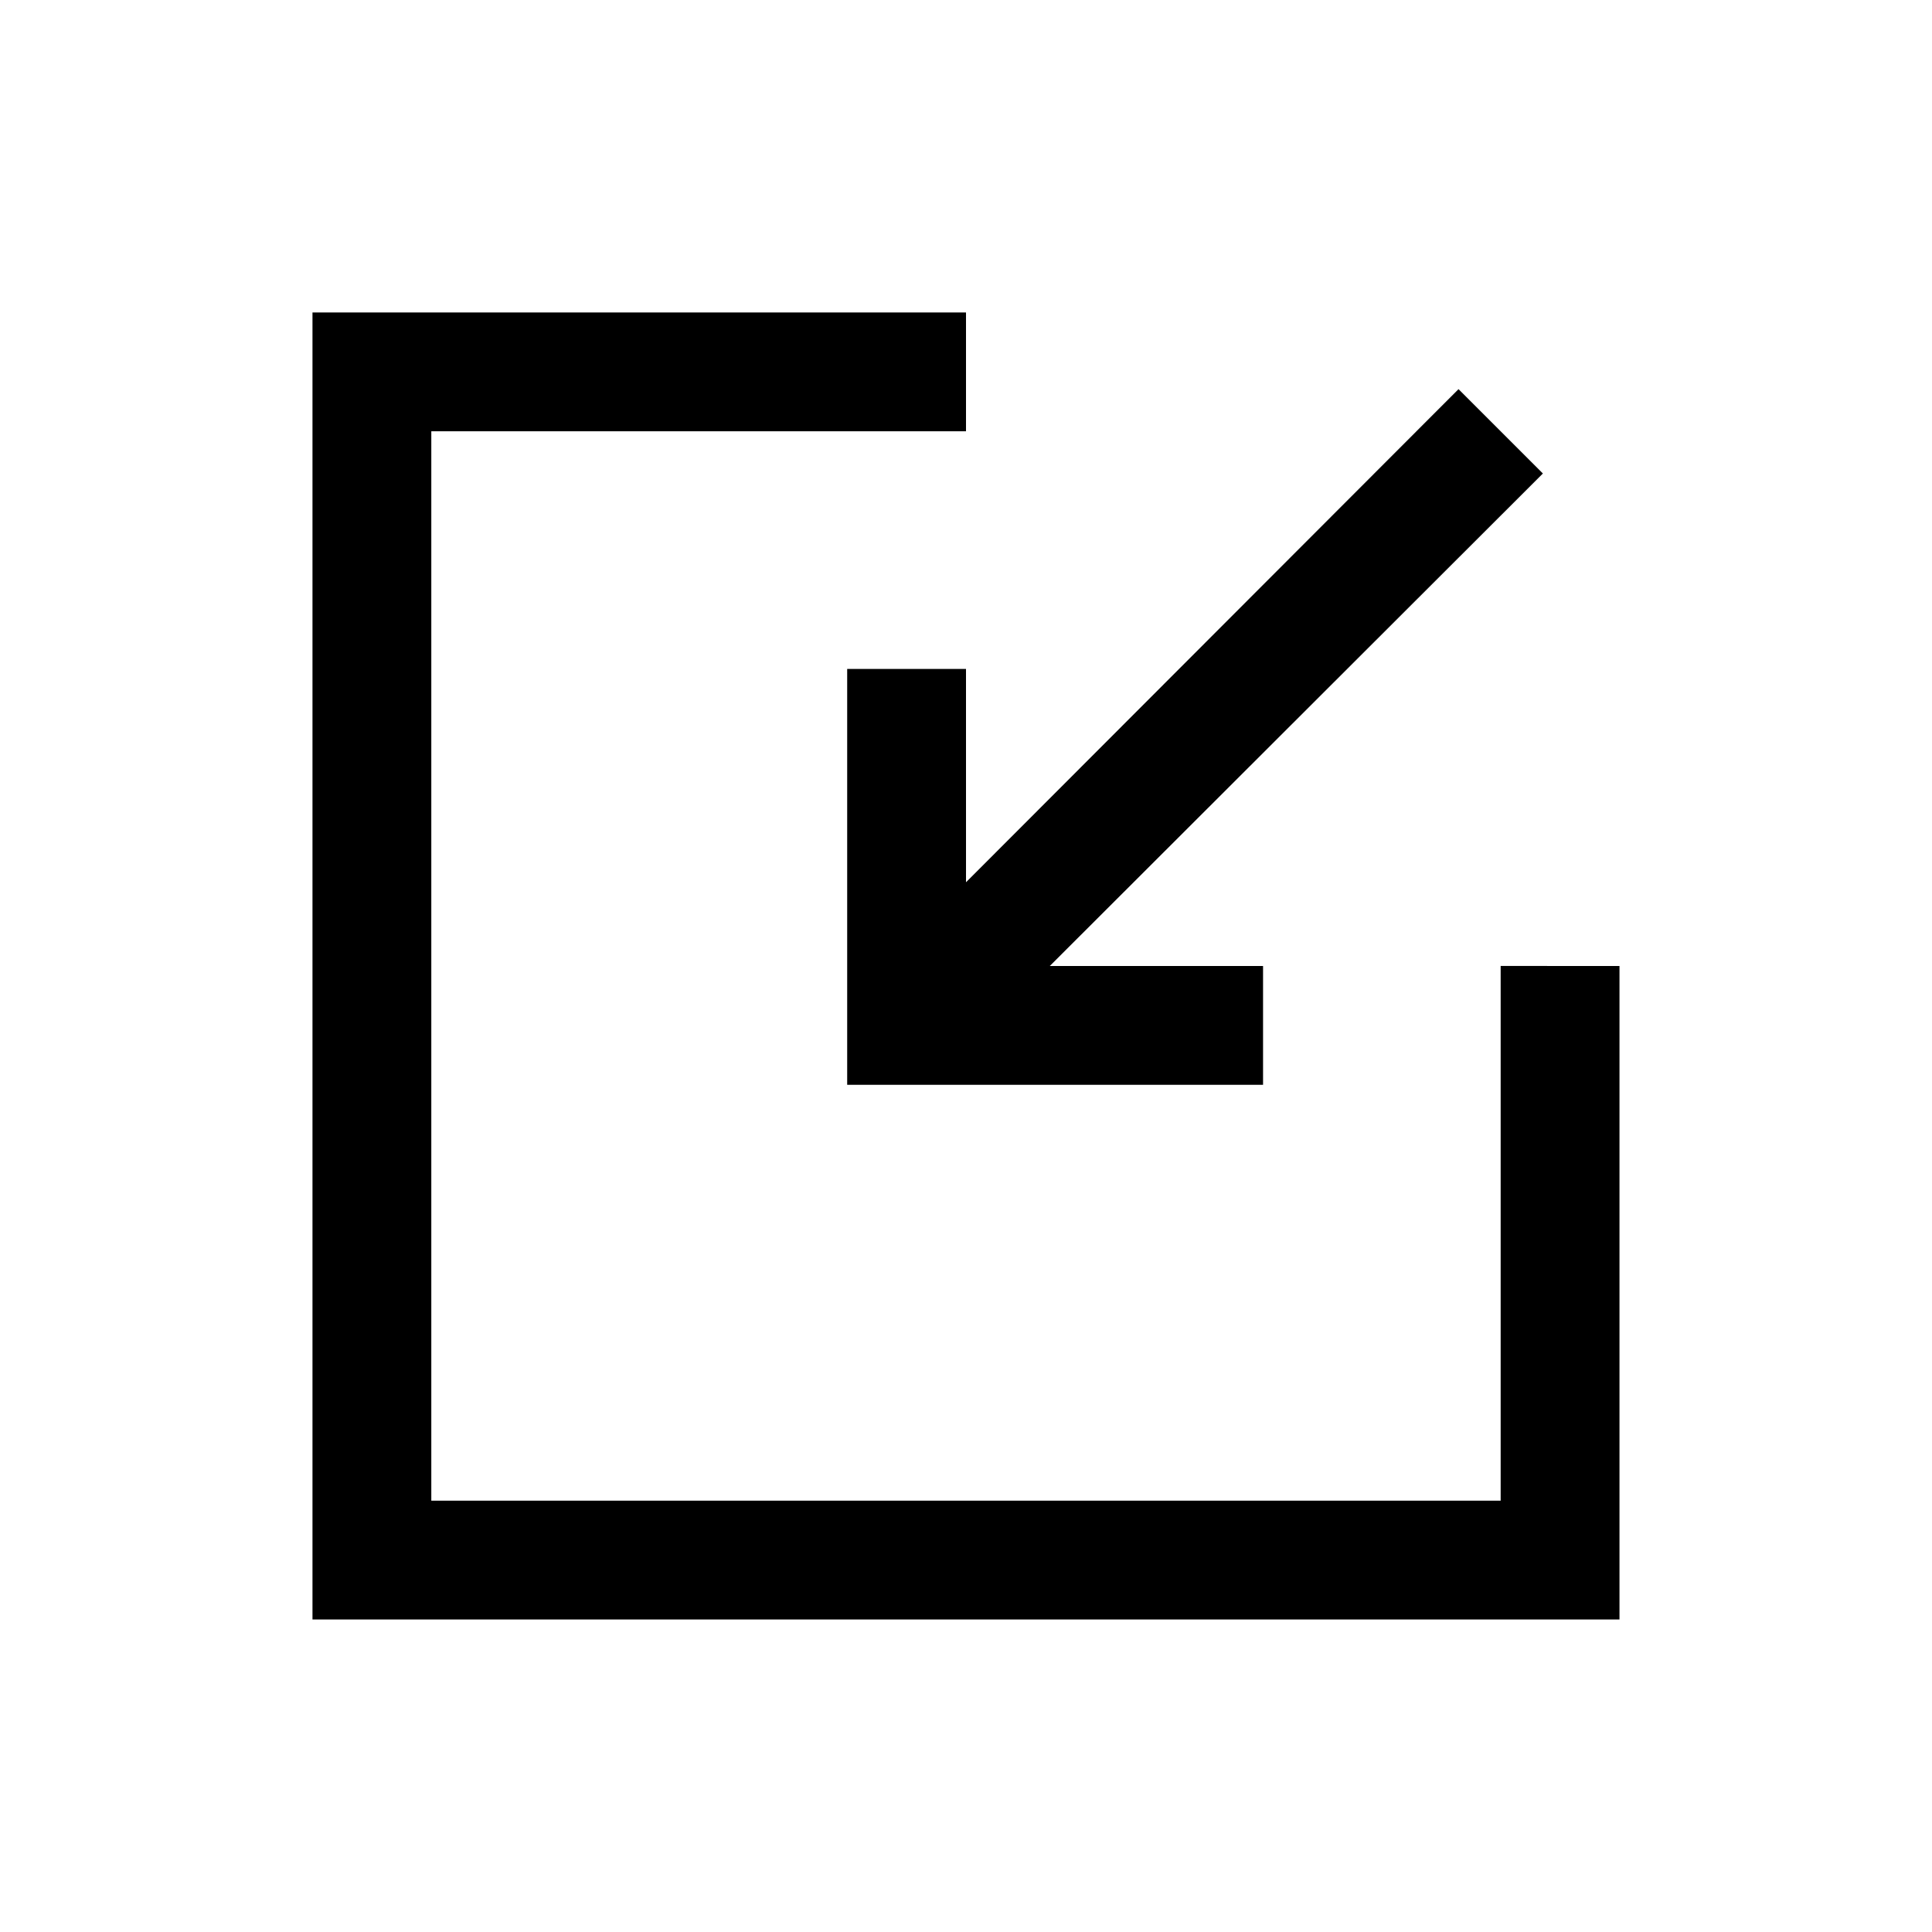
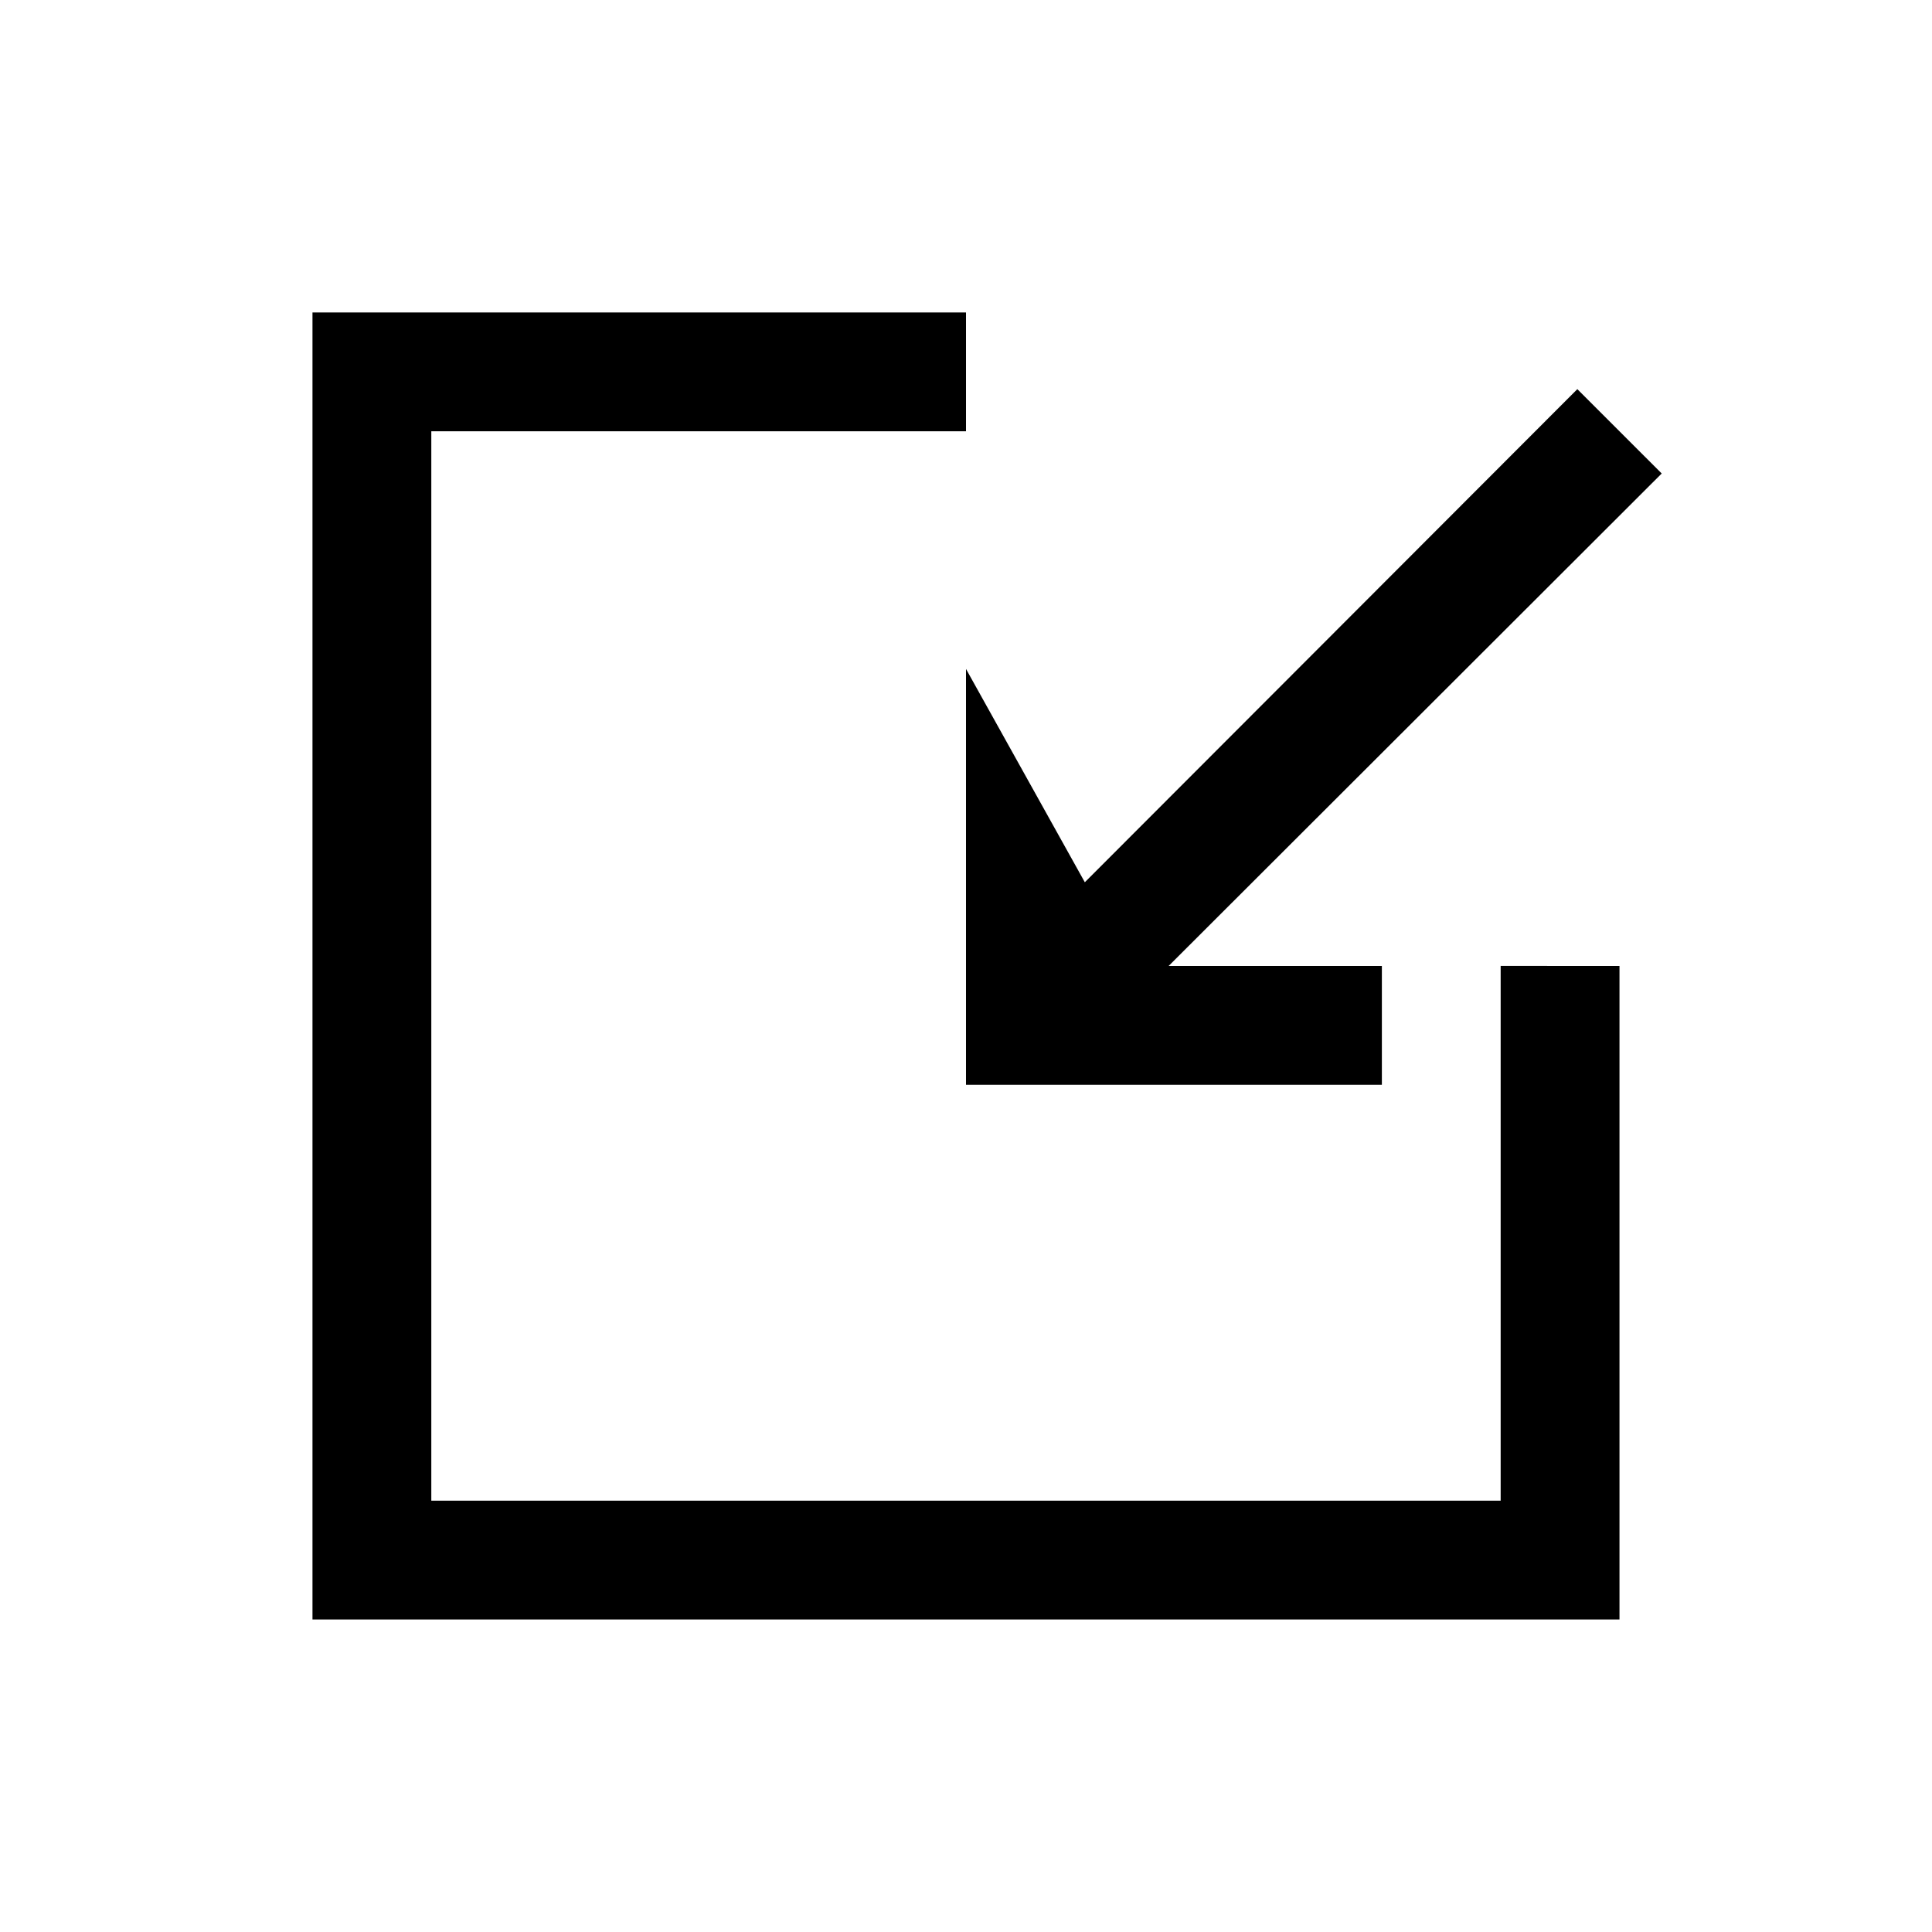
<svg xmlns="http://www.w3.org/2000/svg" fill="#000000" width="800px" height="800px" version="1.1" viewBox="144 144 512 512">
-   <path d="m573.18 400v173.18h-346.37v-346.37h173.19v31.488h-141.7v283.39h283.39v-141.7zm-173.18-78.723h-31.488v110.21h110.21v-31.484h-56.52l130.68-130.52-22.359-22.355-130.52 130.68z" />
+   <path d="m573.18 400v173.18h-346.37v-346.37h173.19v31.488h-141.7v283.39h283.39v-141.7zm-173.18-78.723v110.21h110.21v-31.484h-56.52l130.68-130.52-22.359-22.355-130.52 130.68z" />
</svg>